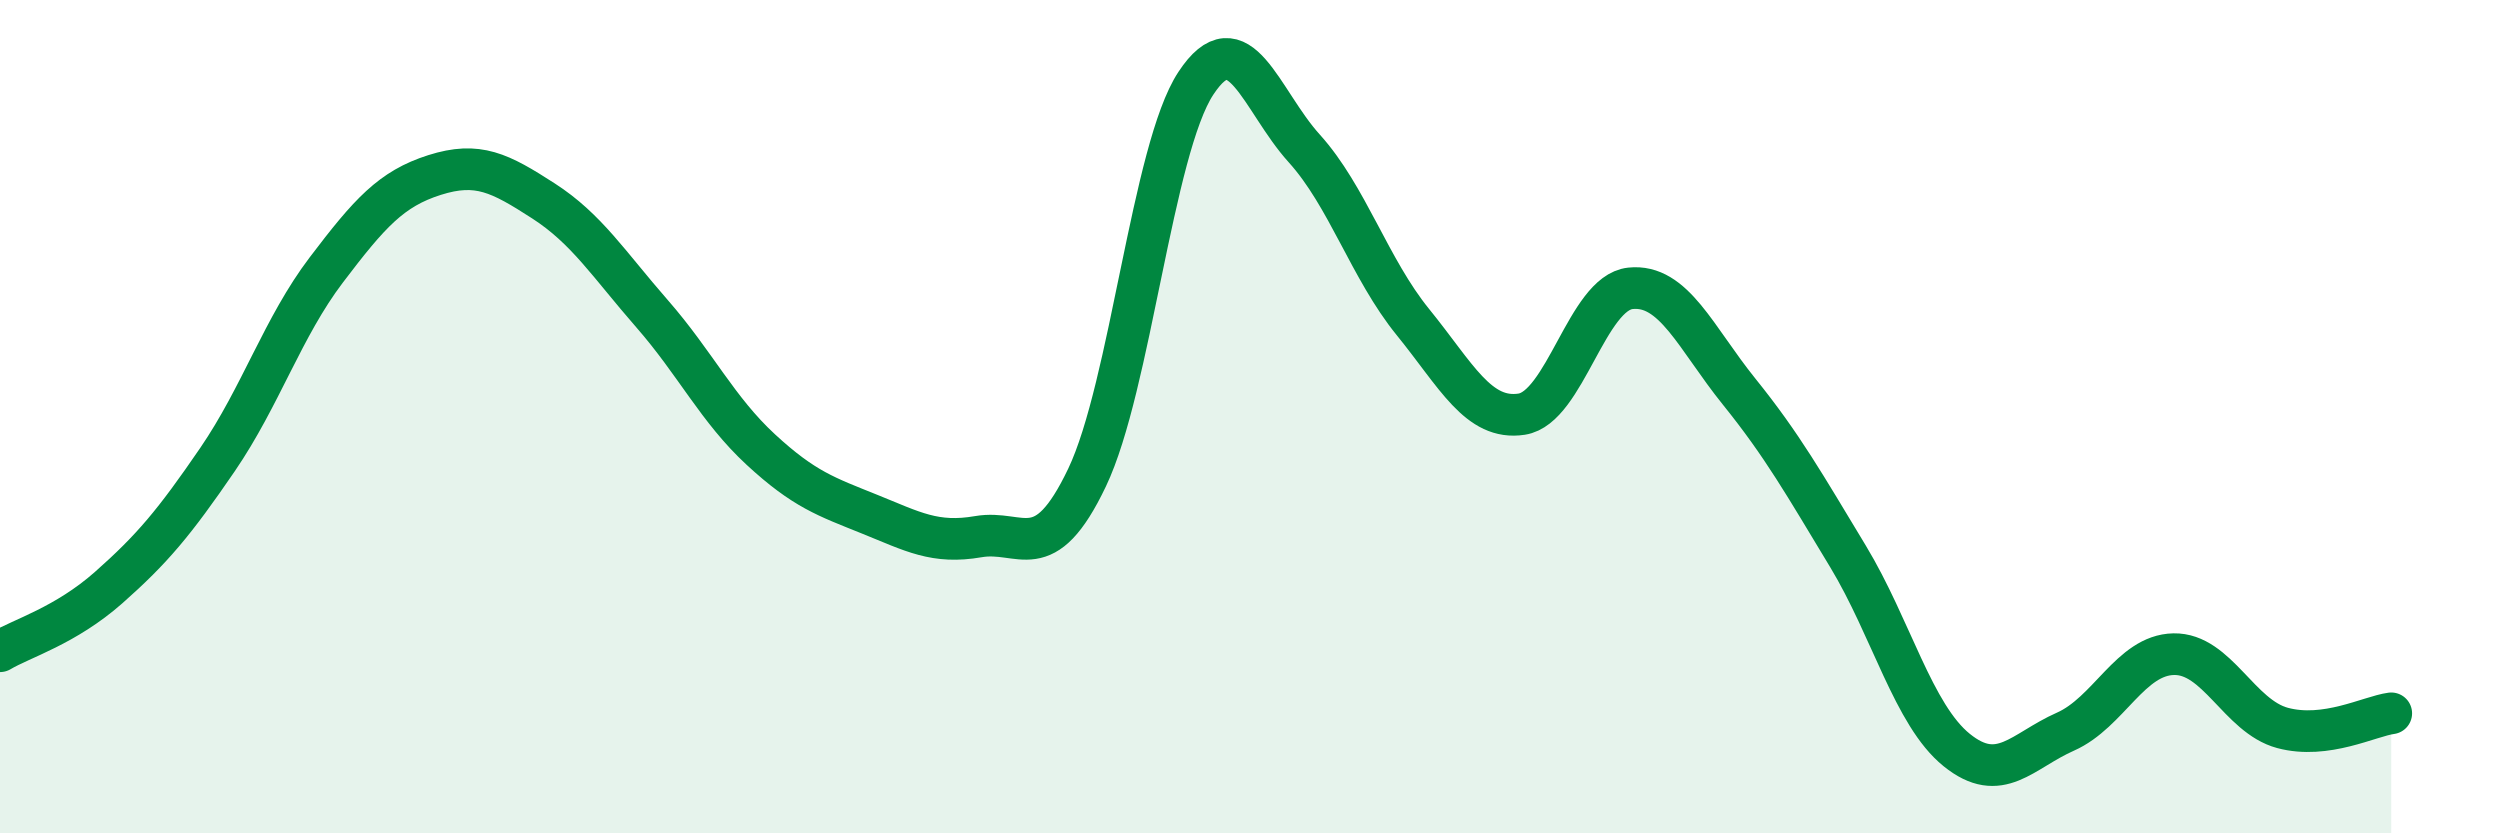
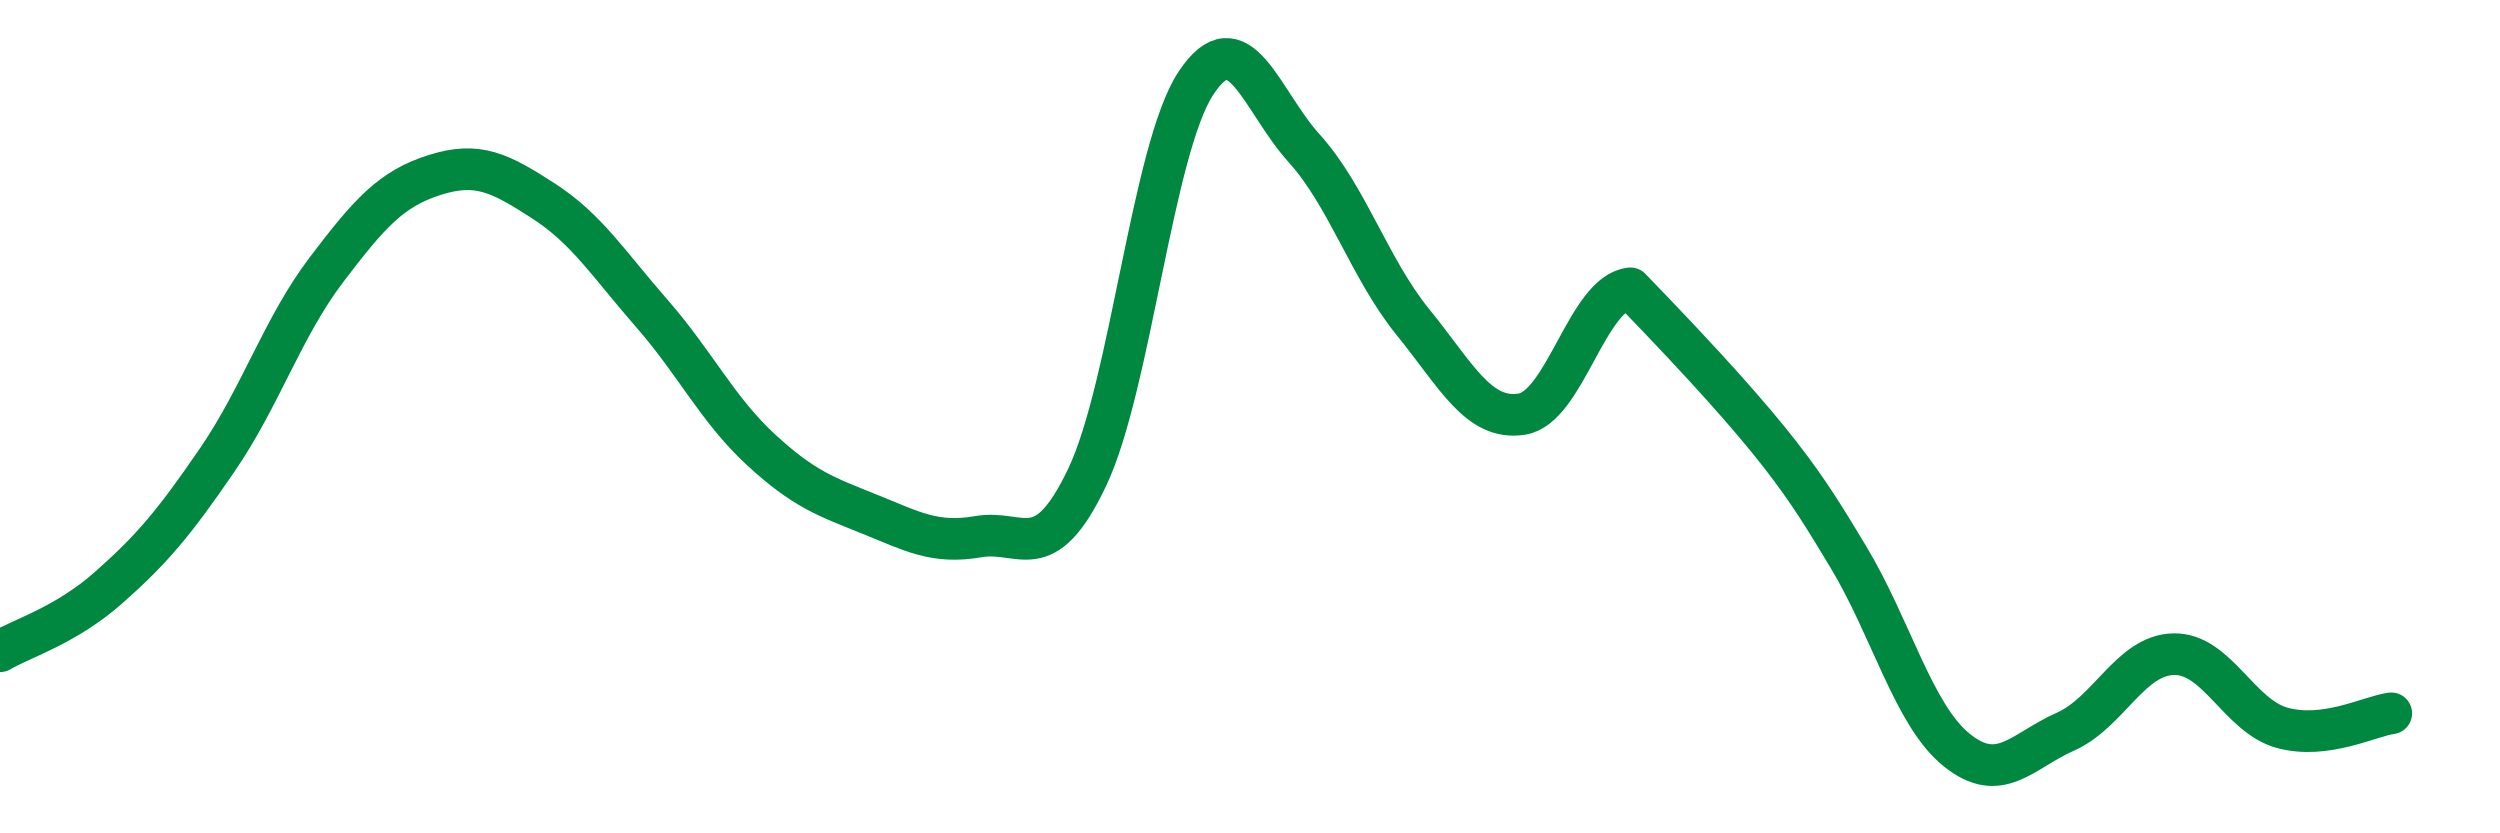
<svg xmlns="http://www.w3.org/2000/svg" width="60" height="20" viewBox="0 0 60 20">
-   <path d="M 0,15.63 C 0.52,15.32 1.57,15.02 2.61,14.1 C 3.65,13.18 4.18,12.55 5.22,11.03 C 6.26,9.51 6.79,7.85 7.83,6.48 C 8.87,5.11 9.39,4.53 10.43,4.2 C 11.47,3.87 12,4.15 13.04,4.82 C 14.08,5.49 14.61,6.34 15.65,7.53 C 16.69,8.72 17.22,9.83 18.26,10.79 C 19.3,11.75 19.83,11.92 20.87,12.34 C 21.91,12.76 22.44,13.06 23.48,12.88 C 24.52,12.7 25.05,13.64 26.09,11.46 C 27.13,9.28 27.66,3.58 28.7,2 C 29.74,0.42 30.26,2.41 31.3,3.56 C 32.34,4.71 32.87,6.45 33.91,7.73 C 34.95,9.01 35.48,10.1 36.52,9.94 C 37.56,9.78 38.09,7.03 39.13,6.92 C 40.17,6.81 40.7,8.11 41.74,9.4 C 42.78,10.69 43.31,11.63 44.35,13.35 C 45.39,15.07 45.92,17.16 46.96,18 C 48,18.84 48.53,18.02 49.57,17.56 C 50.61,17.1 51.13,15.72 52.17,15.7 C 53.21,15.68 53.74,17.19 54.78,17.47 C 55.82,17.75 56.87,17.19 57.39,17.12L57.39 20L0 20Z" fill="#008740" opacity="0.1" stroke-linecap="round" stroke-linejoin="round" />
-   <path d="M 0,15.63 C 0.52,15.32 1.57,15.02 2.61,14.1 C 3.65,13.18 4.18,12.55 5.22,11.03 C 6.26,9.51 6.79,7.85 7.83,6.48 C 8.87,5.11 9.39,4.53 10.43,4.2 C 11.47,3.87 12,4.15 13.04,4.82 C 14.08,5.49 14.61,6.34 15.65,7.53 C 16.69,8.72 17.22,9.83 18.26,10.79 C 19.3,11.75 19.83,11.92 20.87,12.34 C 21.91,12.76 22.44,13.06 23.48,12.88 C 24.52,12.7 25.05,13.64 26.09,11.46 C 27.13,9.28 27.66,3.58 28.7,2 C 29.74,0.42 30.26,2.41 31.3,3.56 C 32.34,4.71 32.87,6.45 33.91,7.73 C 34.95,9.01 35.48,10.1 36.52,9.94 C 37.56,9.78 38.09,7.03 39.13,6.92 C 40.17,6.81 40.7,8.11 41.74,9.4 C 42.78,10.69 43.31,11.63 44.35,13.35 C 45.39,15.07 45.92,17.16 46.96,18 C 48,18.84 48.53,18.02 49.57,17.56 C 50.61,17.1 51.13,15.72 52.17,15.7 C 53.21,15.68 53.74,17.19 54.78,17.47 C 55.82,17.75 56.87,17.19 57.39,17.12" stroke="#008740" stroke-width="1" fill="none" stroke-linecap="round" stroke-linejoin="round" />
+   <path d="M 0,15.63 C 0.52,15.32 1.57,15.02 2.61,14.1 C 3.65,13.18 4.18,12.55 5.22,11.03 C 6.26,9.51 6.79,7.85 7.83,6.48 C 8.87,5.11 9.39,4.53 10.43,4.2 C 11.47,3.87 12,4.15 13.04,4.82 C 14.08,5.49 14.61,6.34 15.65,7.53 C 16.69,8.72 17.22,9.83 18.26,10.79 C 19.3,11.75 19.83,11.92 20.87,12.34 C 21.91,12.76 22.44,13.06 23.48,12.88 C 24.52,12.7 25.05,13.64 26.09,11.46 C 27.13,9.28 27.66,3.58 28.7,2 C 29.74,0.42 30.26,2.41 31.3,3.56 C 32.34,4.71 32.87,6.45 33.91,7.73 C 34.95,9.01 35.48,10.1 36.52,9.94 C 37.56,9.78 38.09,7.03 39.13,6.92 C 42.78,10.69 43.31,11.63 44.35,13.35 C 45.39,15.07 45.92,17.16 46.96,18 C 48,18.84 48.53,18.02 49.57,17.56 C 50.61,17.1 51.13,15.72 52.17,15.7 C 53.21,15.68 53.74,17.19 54.78,17.47 C 55.82,17.75 56.87,17.19 57.39,17.12" stroke="#008740" stroke-width="1" fill="none" stroke-linecap="round" stroke-linejoin="round" />
</svg>